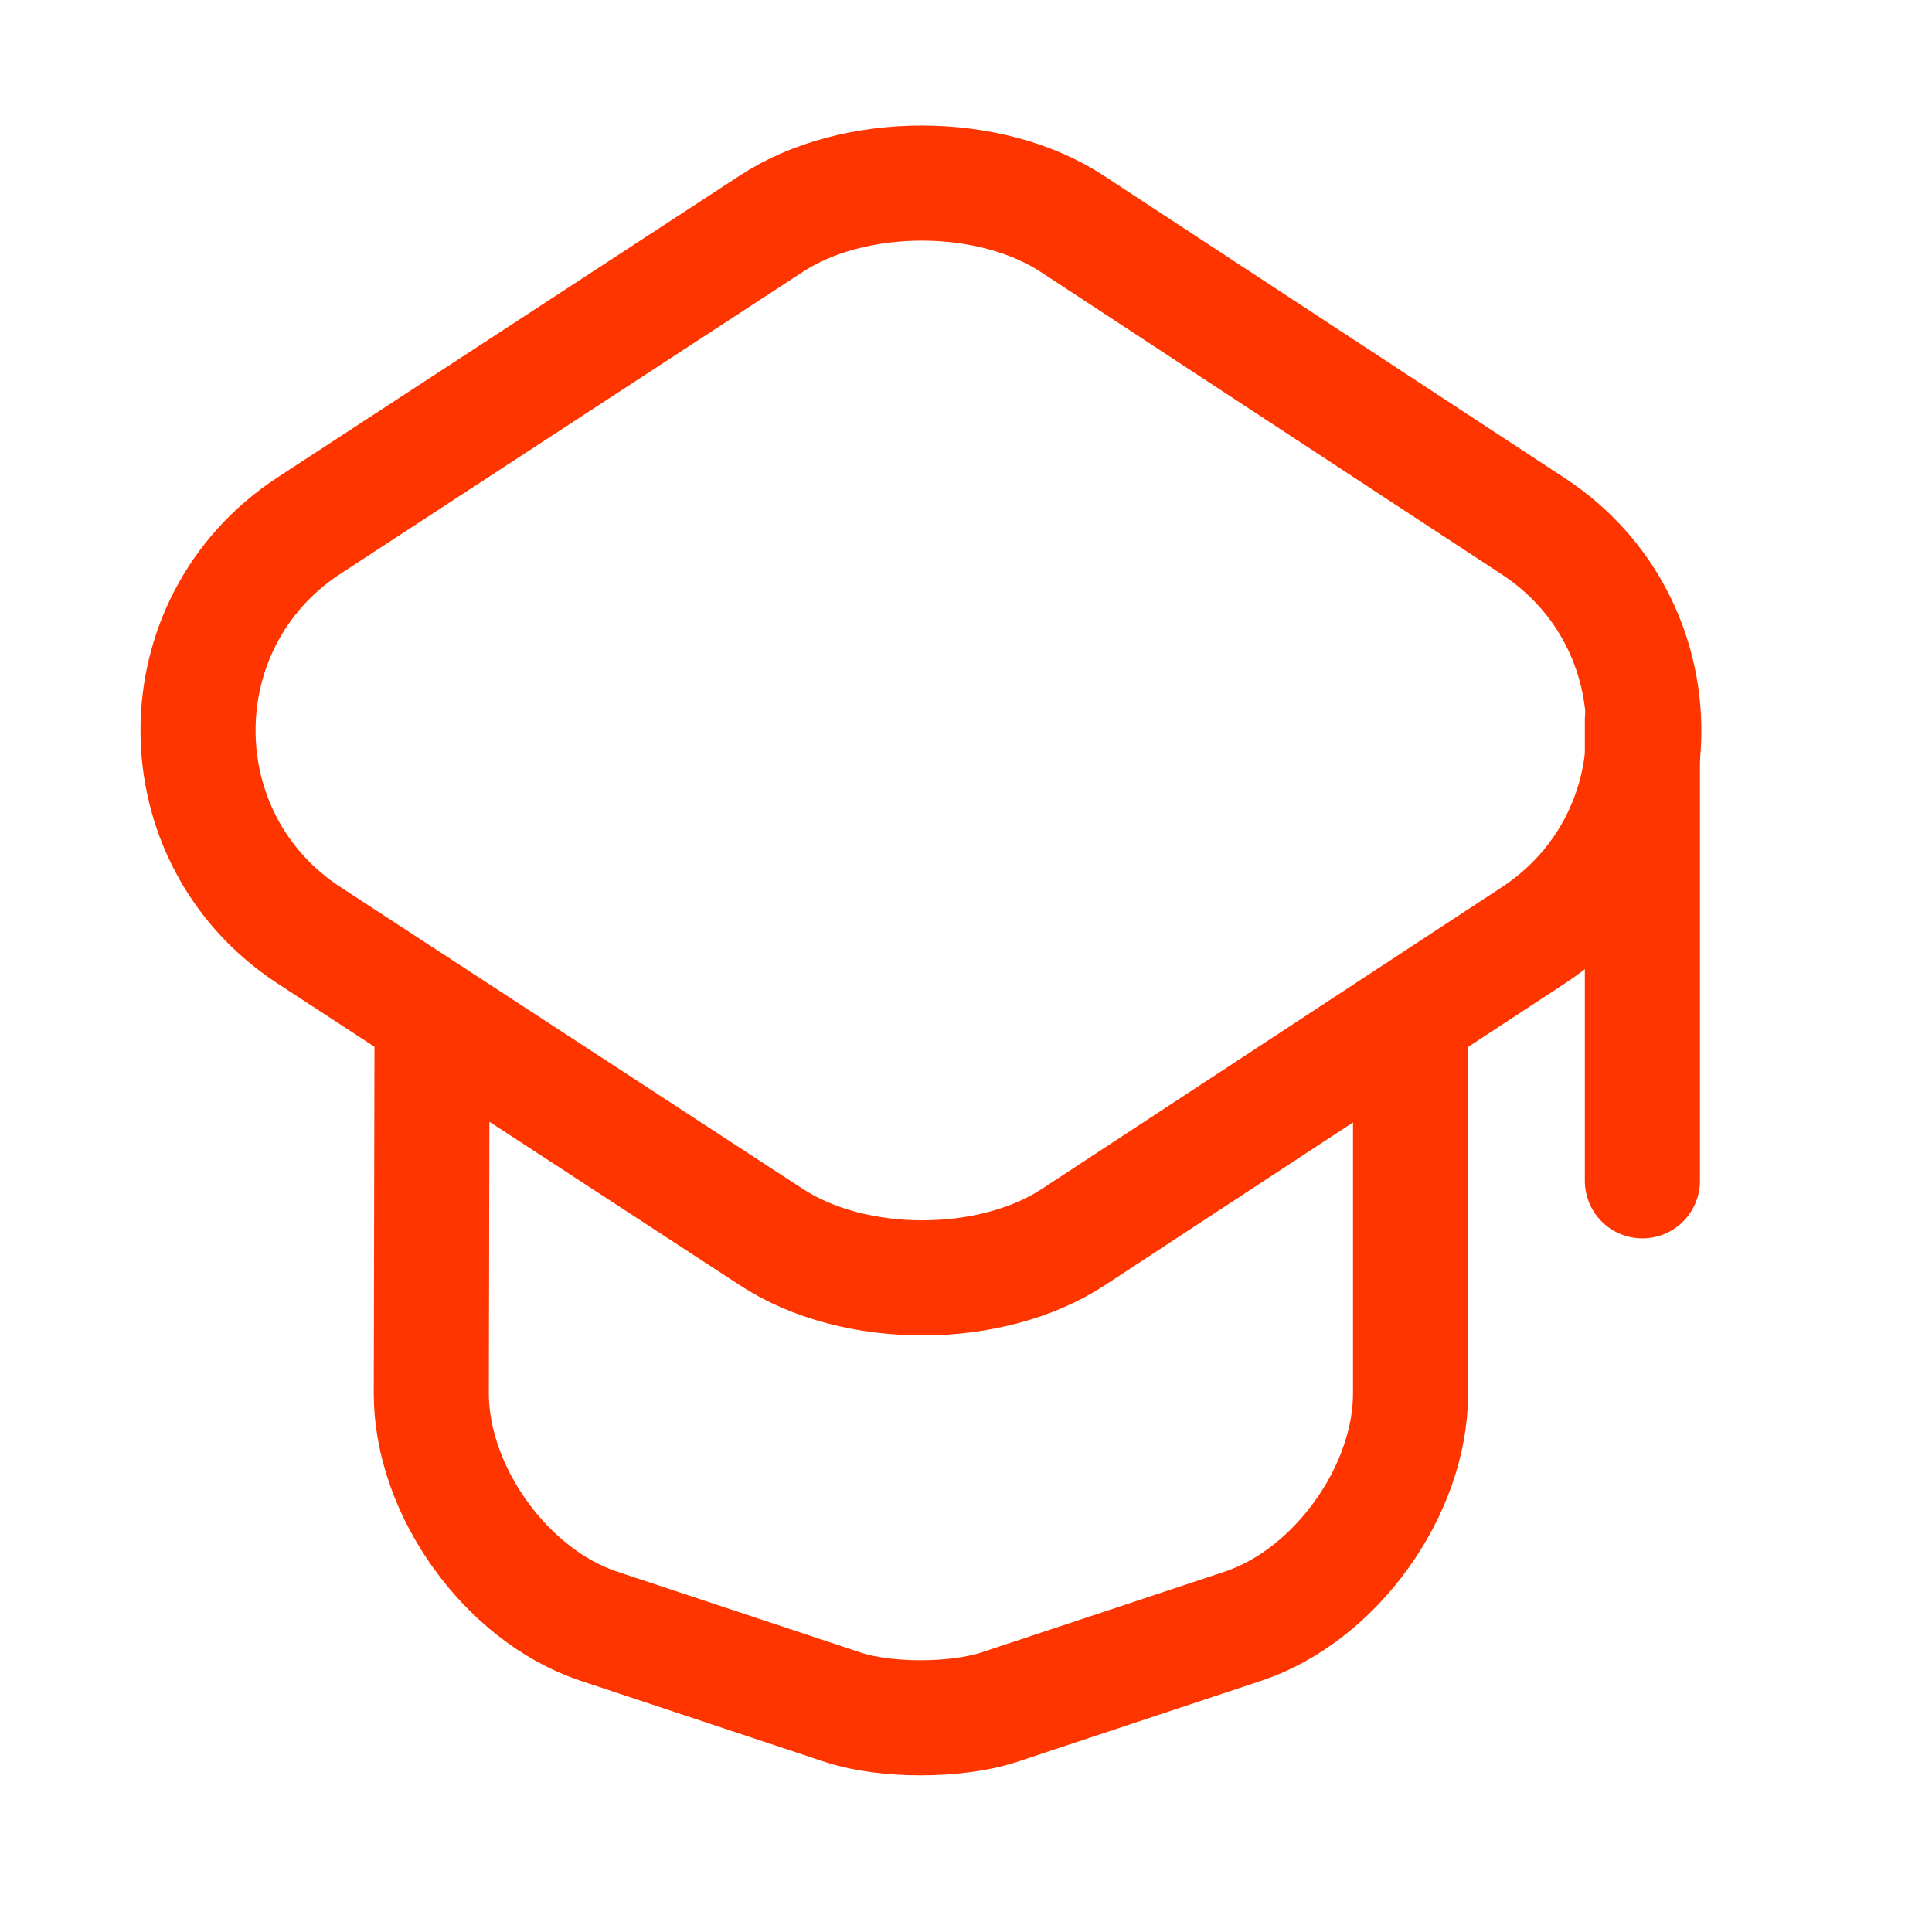
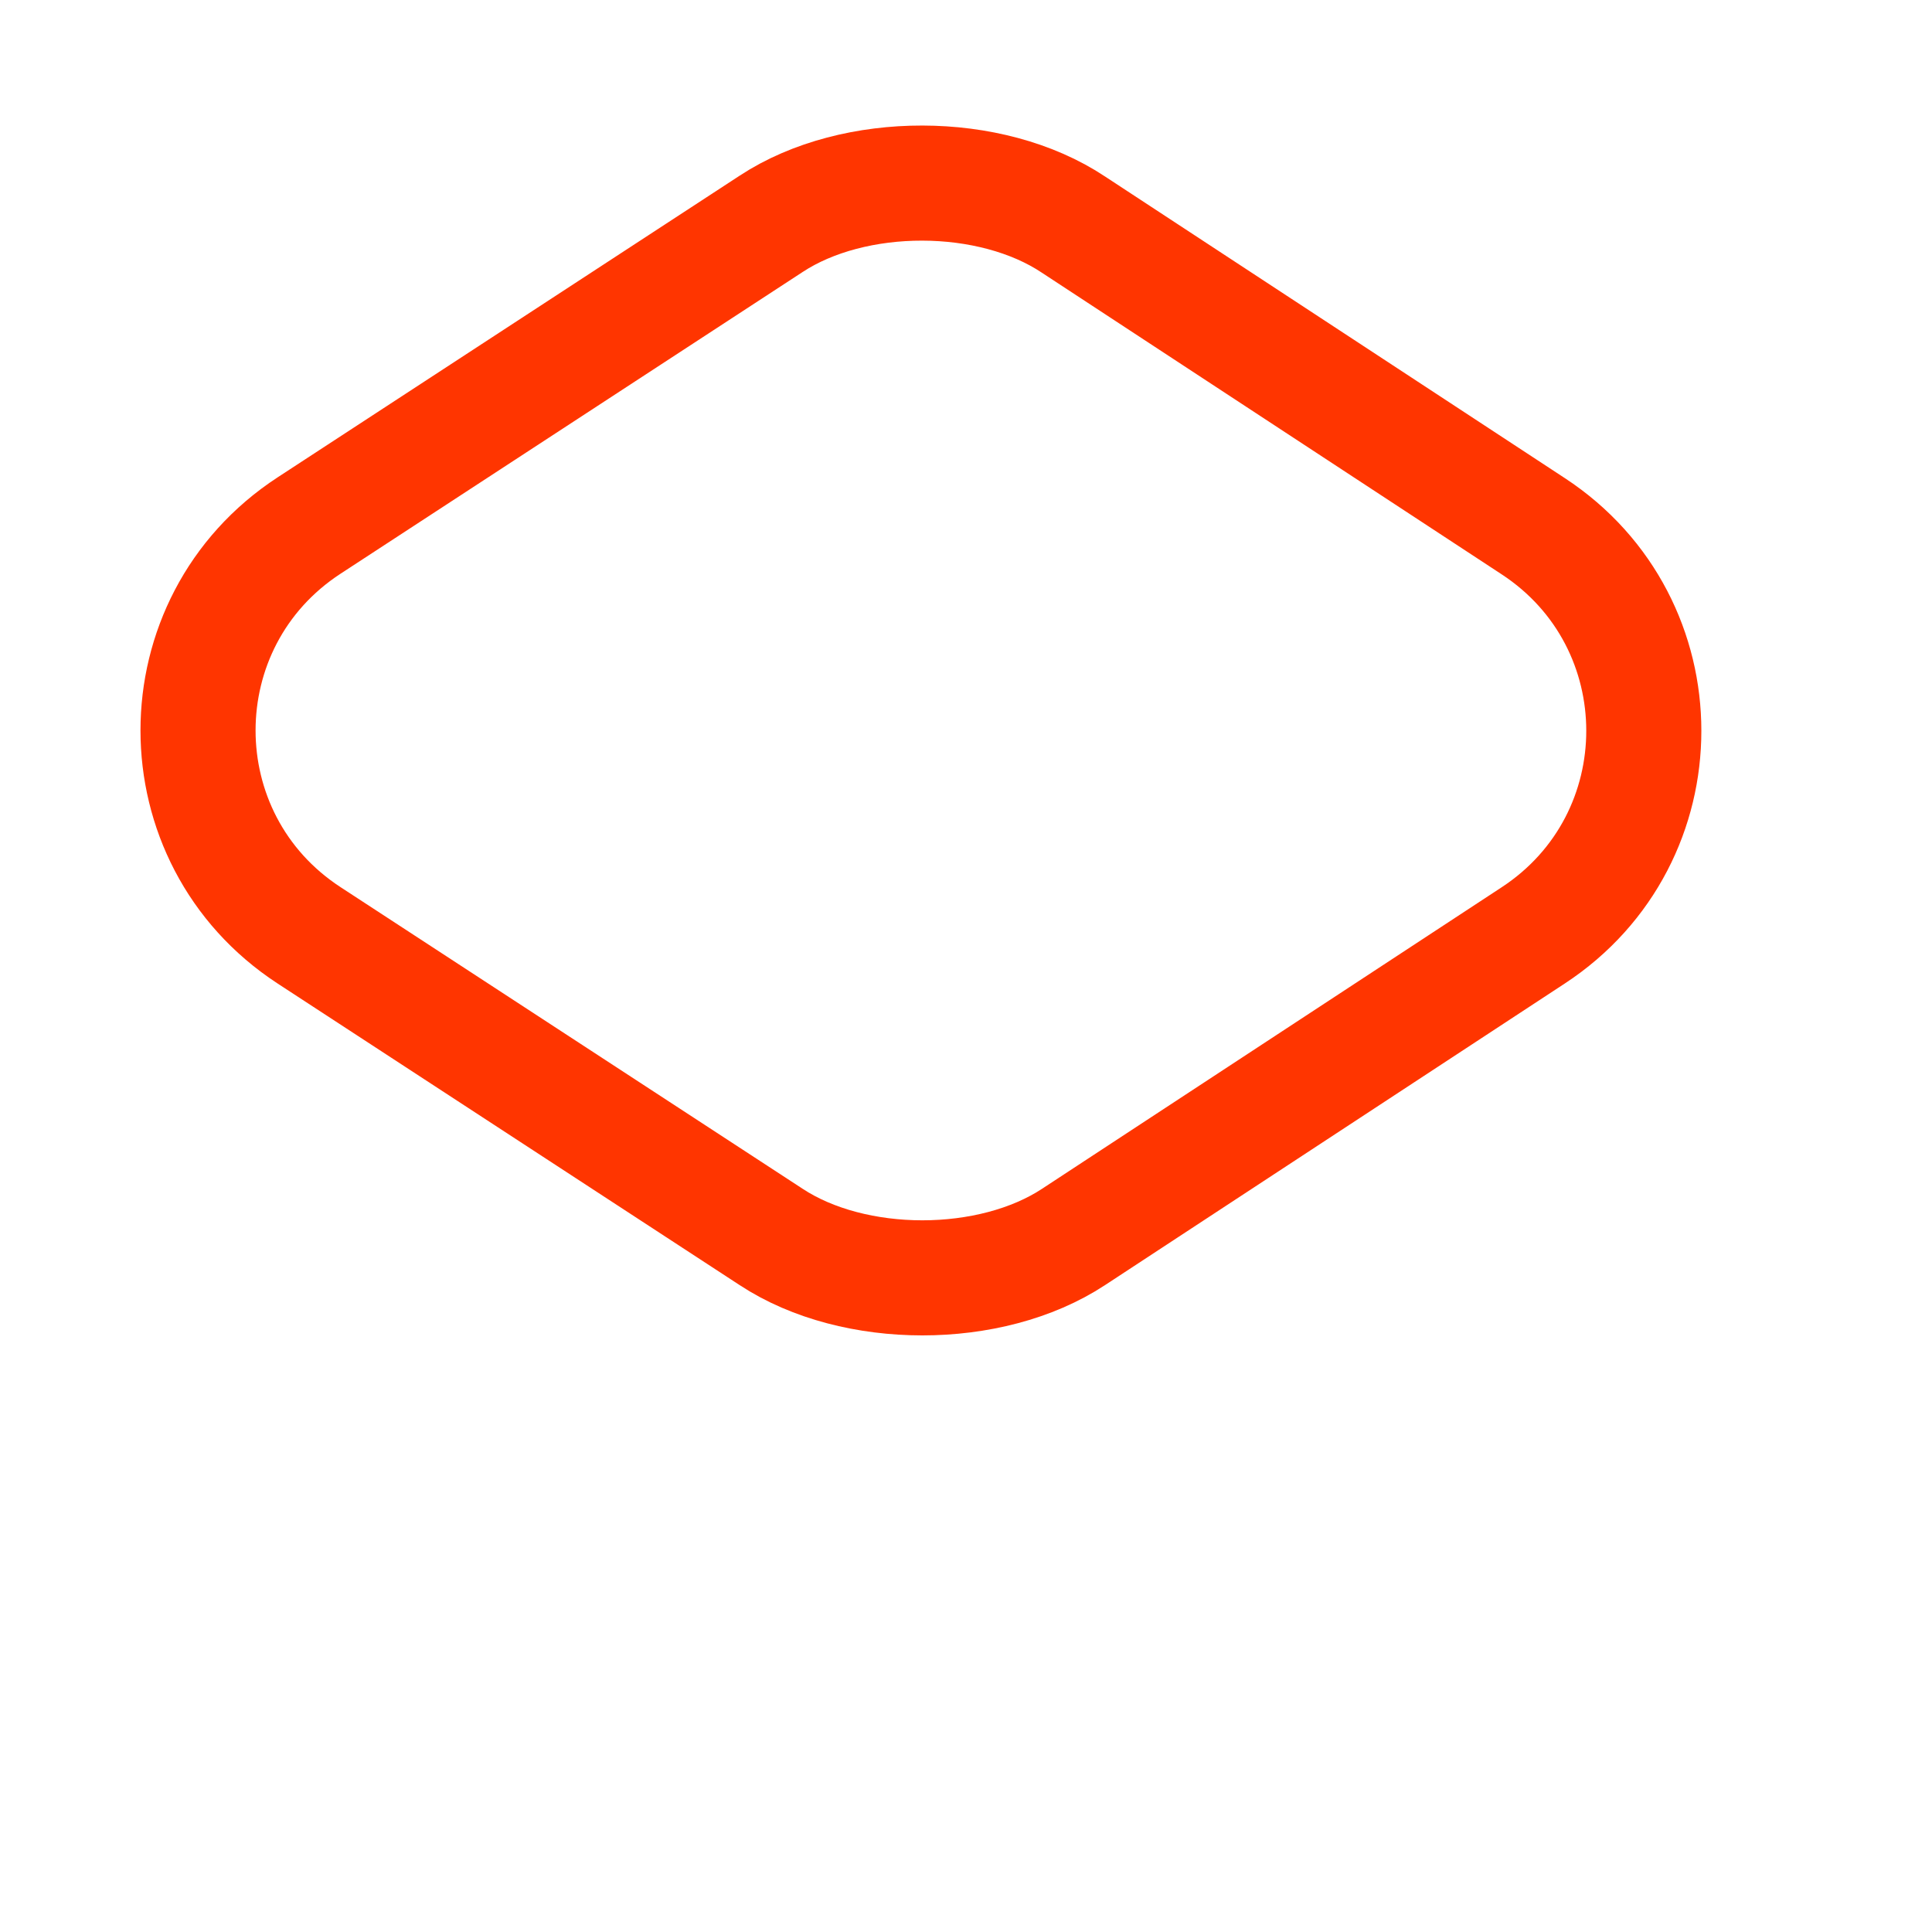
<svg xmlns="http://www.w3.org/2000/svg" width="21" height="21" viewBox="0 0 21 21" fill="none">
  <path d="M8.382 2.433L3.36 5.712C1.75 6.763 1.75 9.116 3.36 10.167L8.382 13.445C9.283 14.038 10.768 14.038 11.669 13.445L16.666 10.167C18.268 9.116 18.268 6.771 16.666 5.72L11.669 2.442C10.768 1.841 9.283 1.841 8.382 2.433Z" stroke="#FF3500" stroke-width="1.251" stroke-linecap="round" stroke-linejoin="round" />
-   <path d="M4.696 11.234L4.688 15.147C4.688 16.206 5.505 17.341 6.506 17.675L9.167 18.559C9.626 18.709 10.385 18.709 10.852 18.559L13.514 17.675C14.515 17.341 15.332 16.206 15.332 15.147V11.276" stroke="#FF3500" stroke-width="1.251" stroke-linecap="round" stroke-linejoin="round" />
-   <path d="M17.852 12.835V7.83" stroke="#FF3500" stroke-width="1.251" stroke-linecap="round" stroke-linejoin="round" />
</svg>